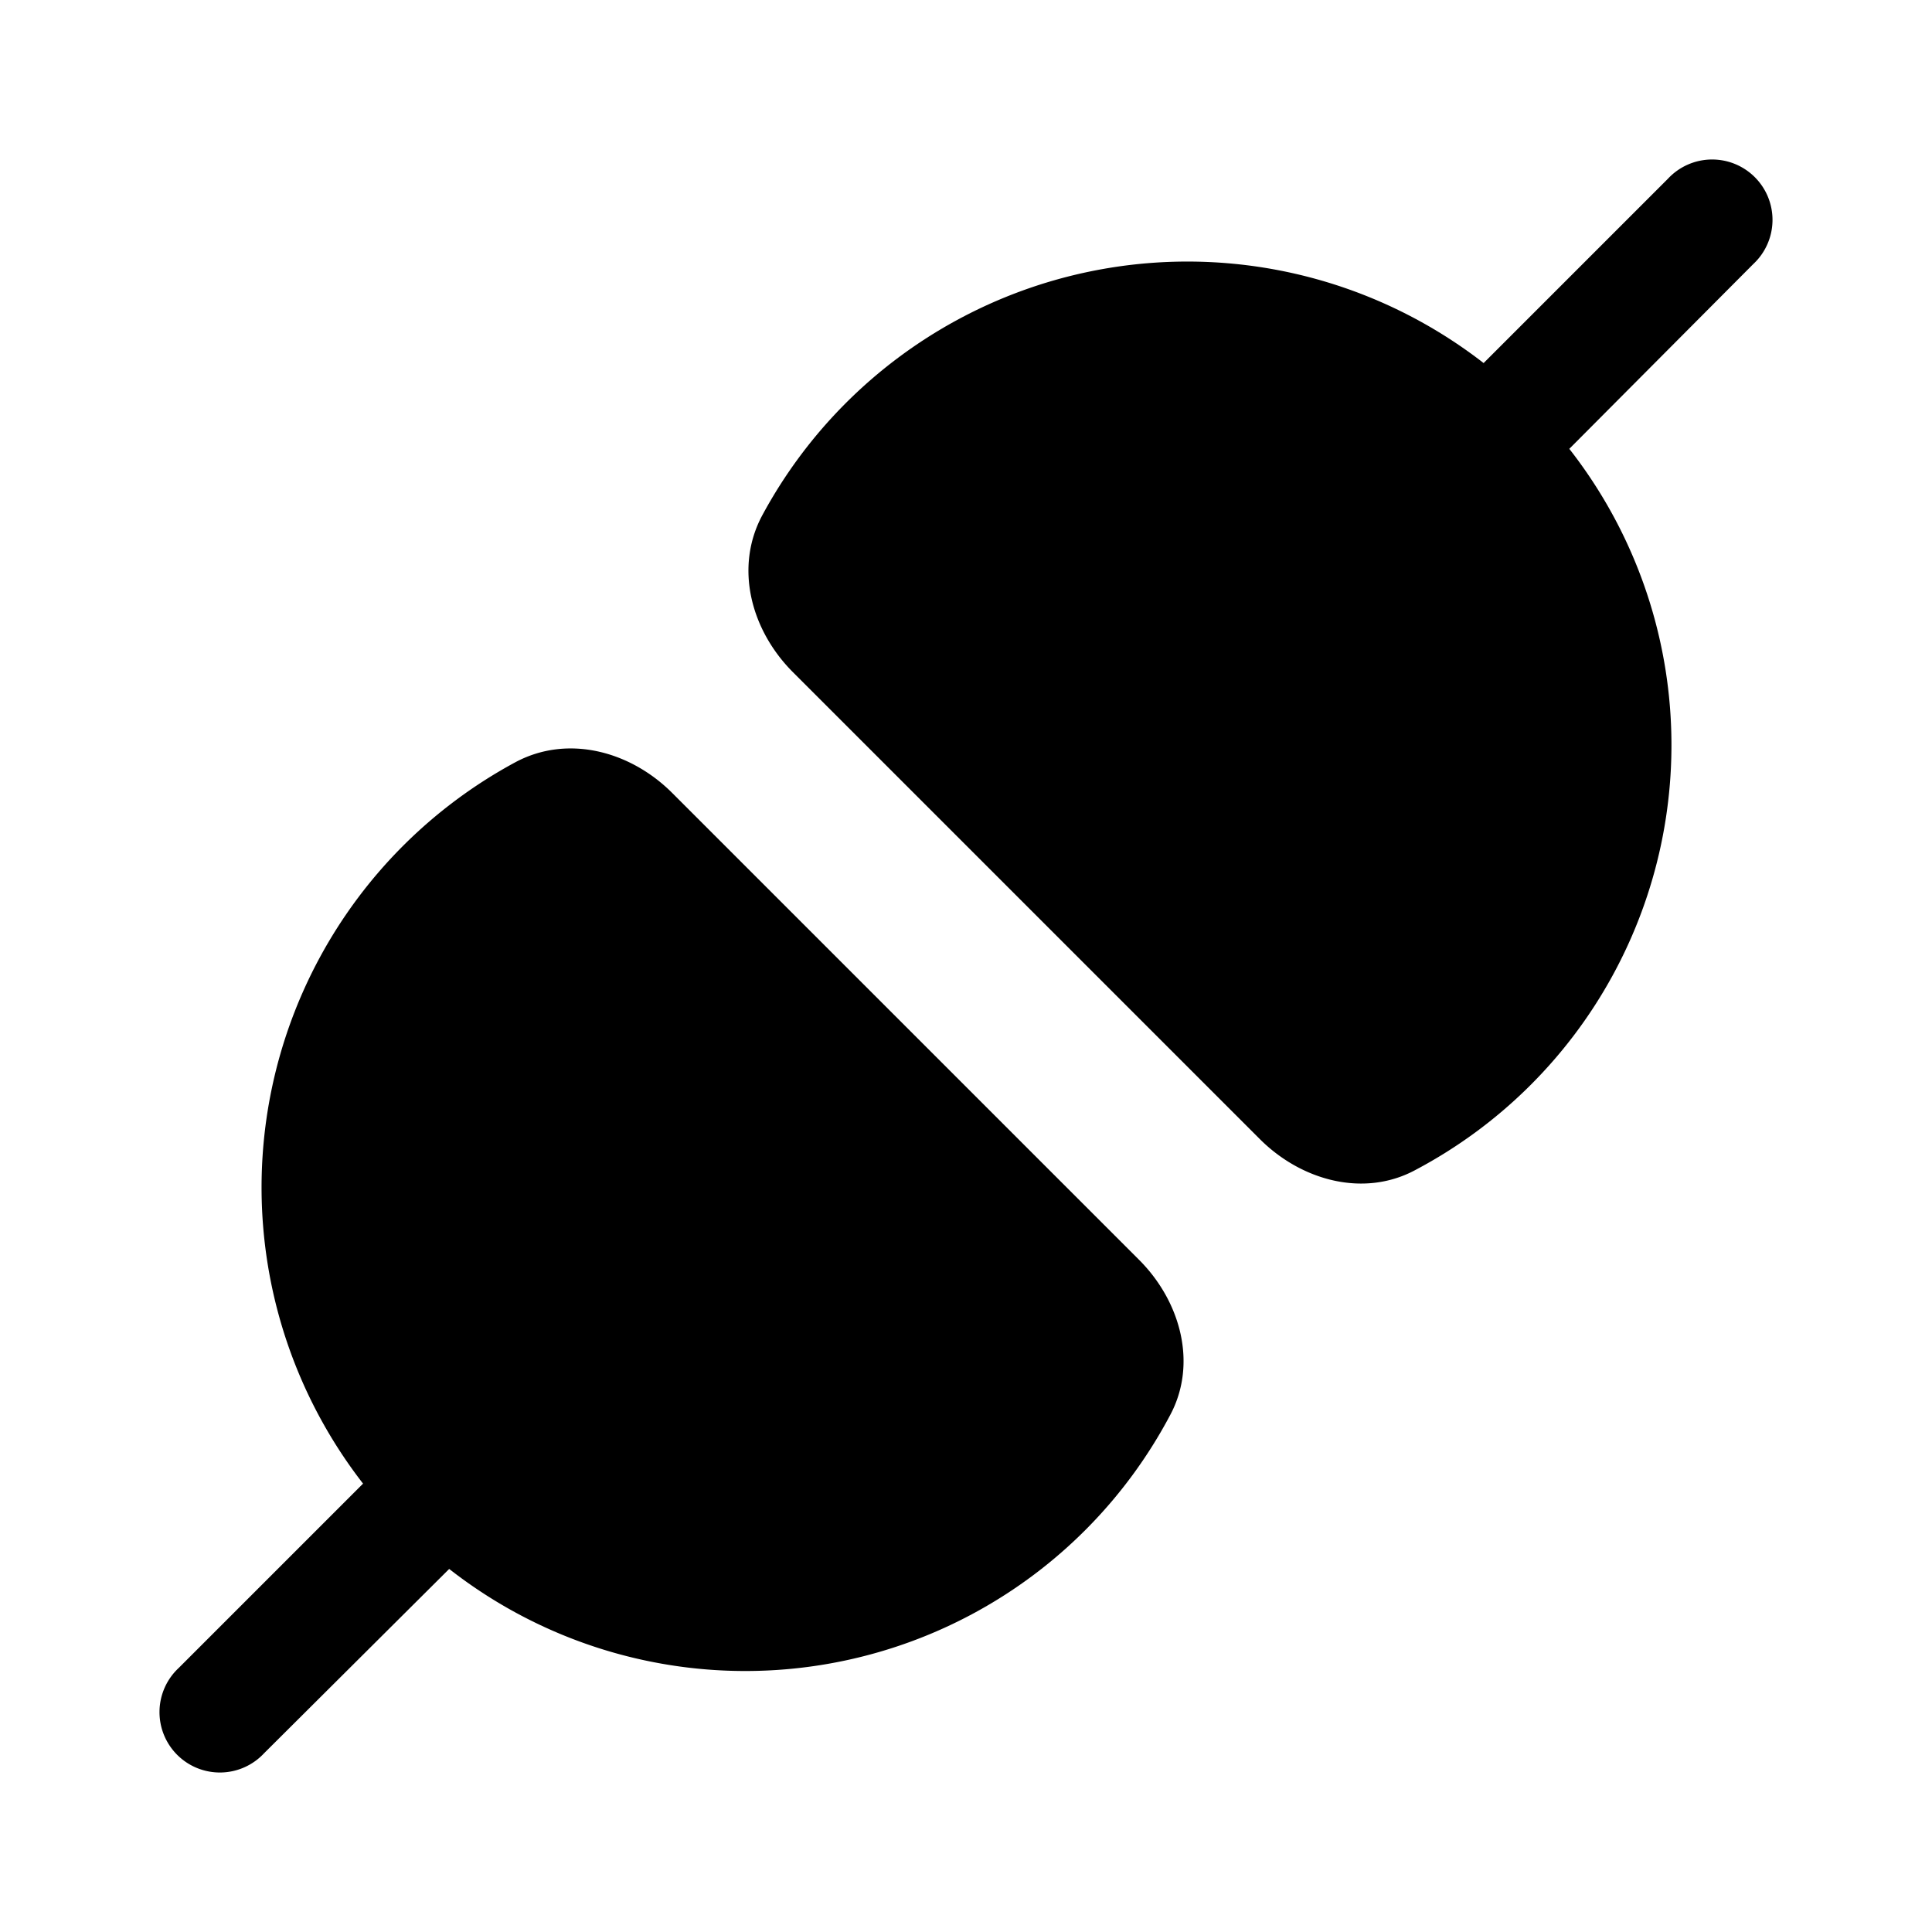
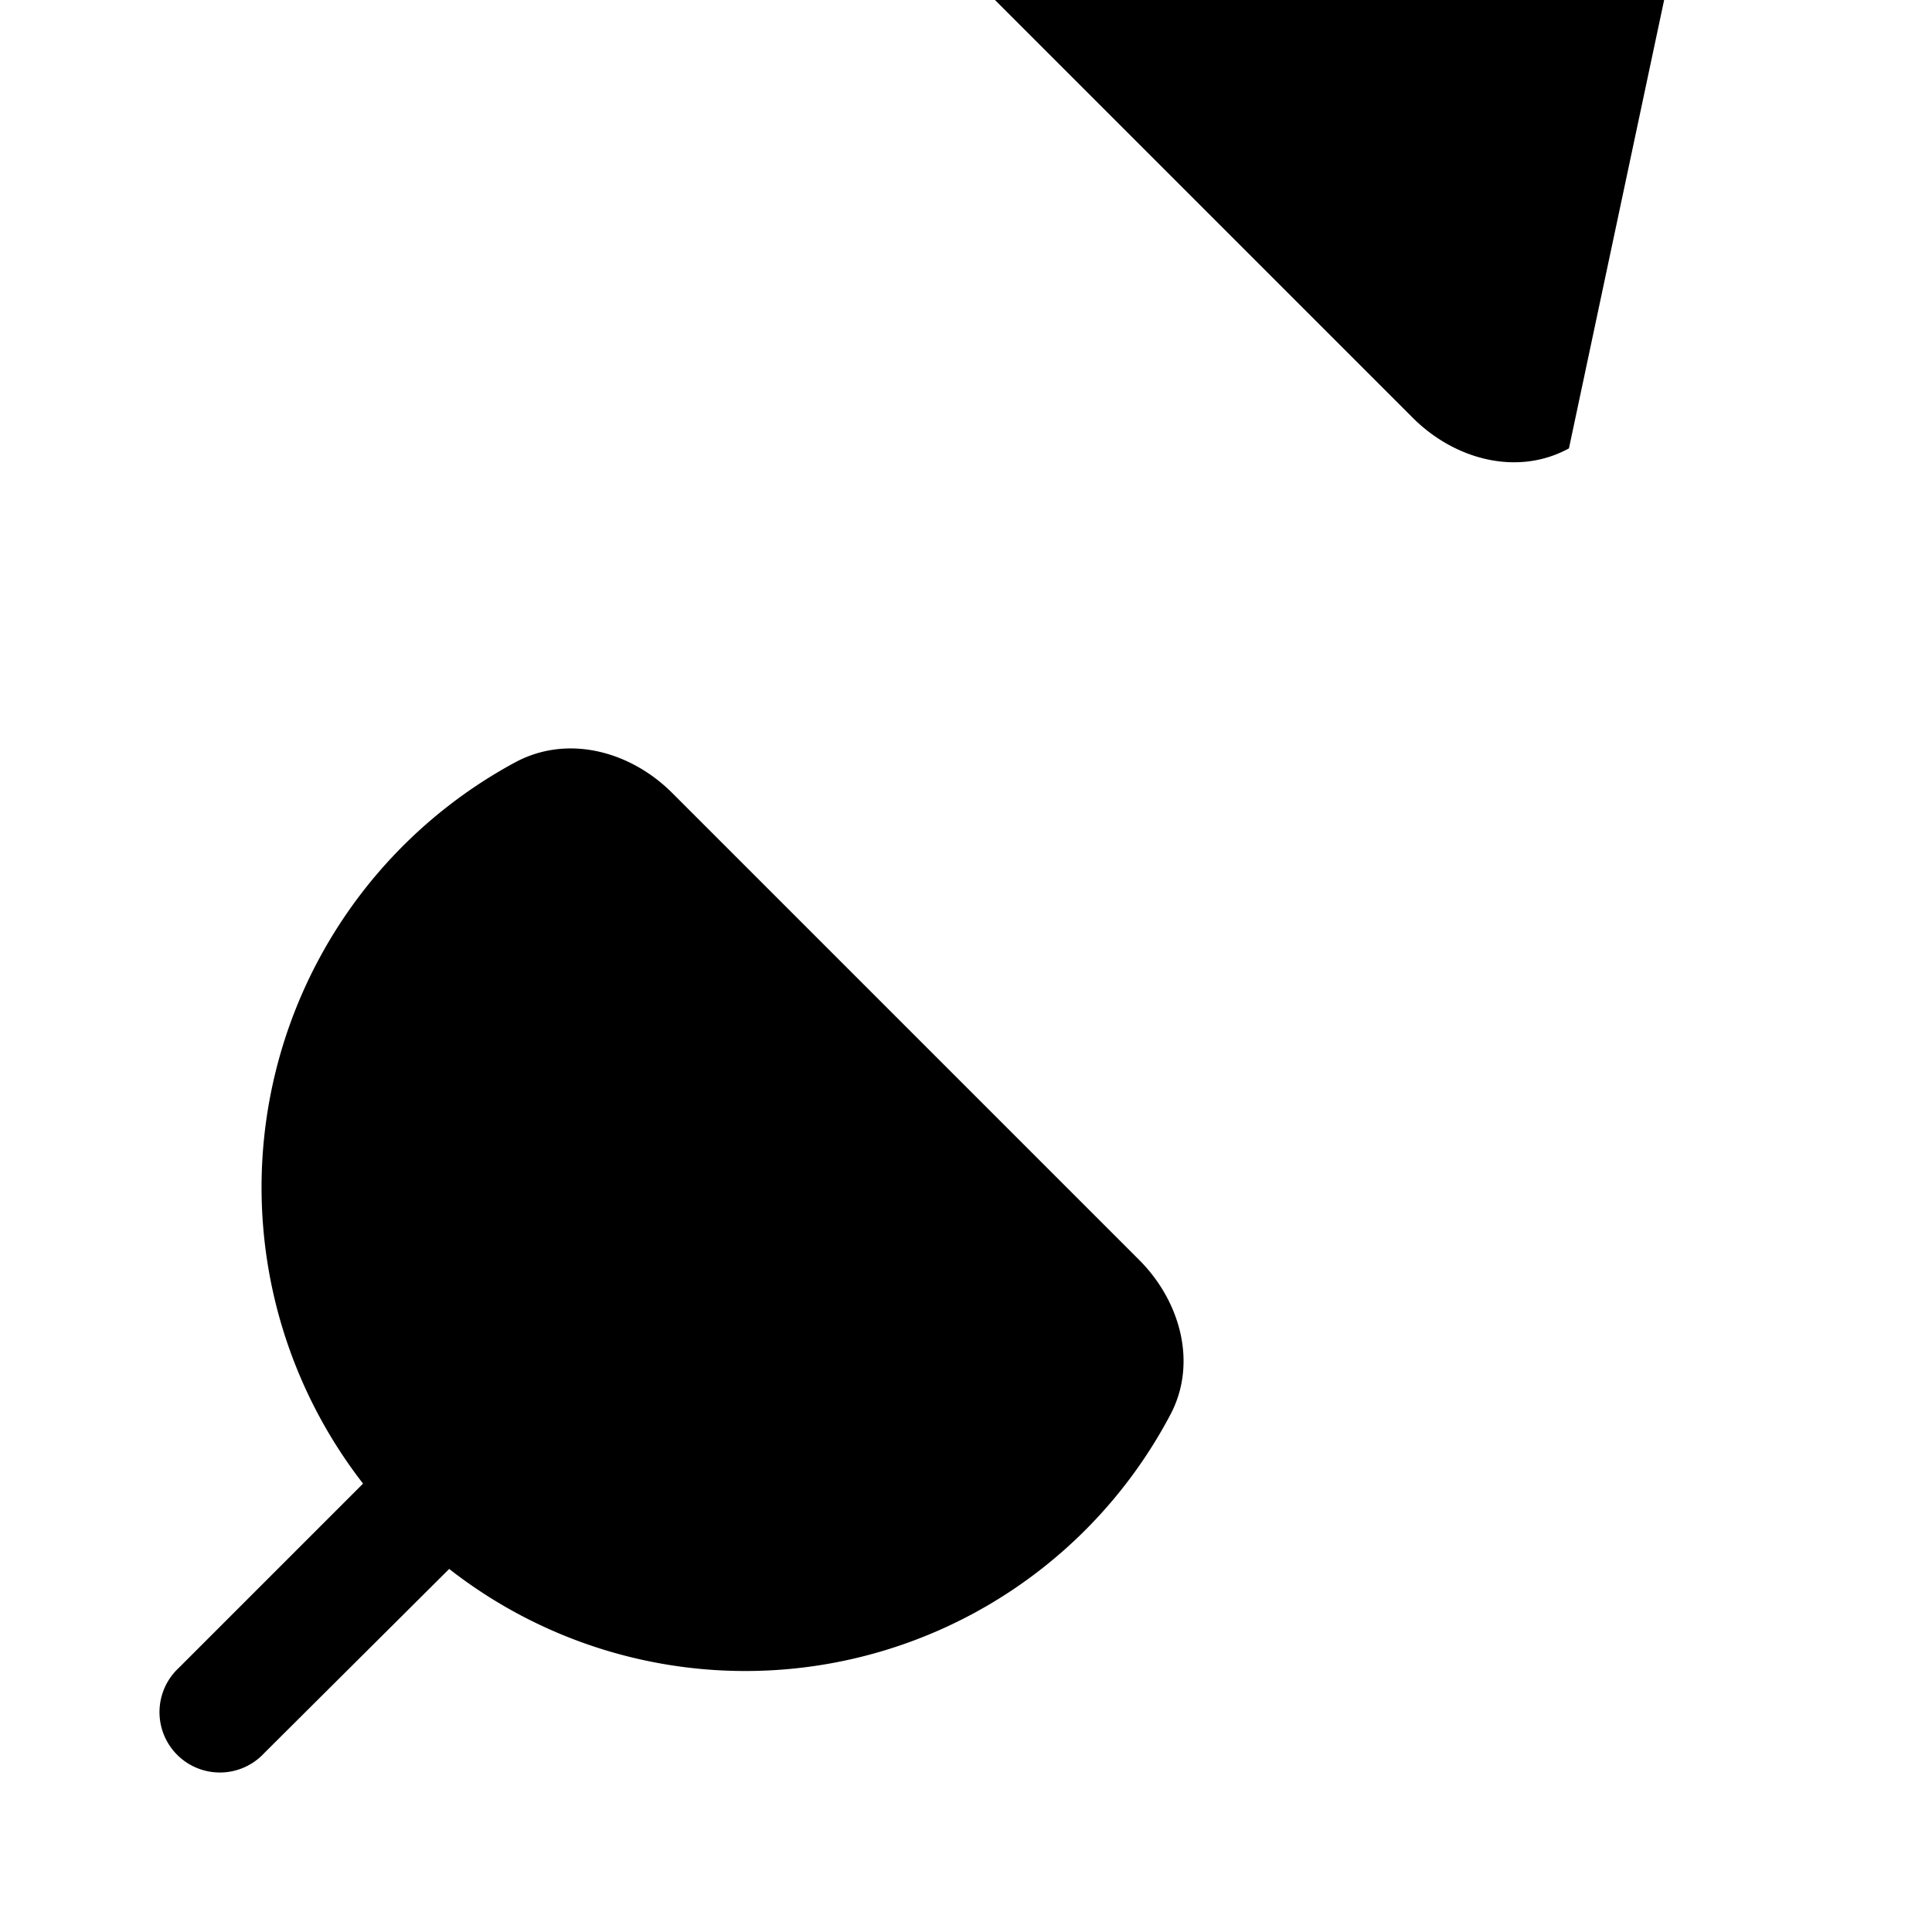
<svg fill="currentColor" viewBox="0 0 24 24">
-   <path d="M19.49 5.57a5.97 5.97 0 0 1-1.9 8.96c-.64.35-1.42.14-1.94-.38l-5.8-5.8c-.52-.52-.73-1.3-.38-1.95a6 6 0 0 1 8.96-1.89l2.29-2.29a.75.75 0 1 1 1.06 1.06l-2.29 2.3ZM3.28 21.78l2.3-2.29a5.97 5.97 0 0 0 8.95-1.9c.35-.64.14-1.42-.38-1.94l-5.8-5.8c-.52-.52-1.3-.73-1.95-.38a6 6 0 0 0-1.89 8.96l-2.29 2.29a.75.75 0 1 0 1.06 1.06Z" />
+   <path d="M19.49 5.57c-.64.35-1.42.14-1.94-.38l-5.8-5.8c-.52-.52-.73-1.3-.38-1.95a6 6 0 0 1 8.96-1.89l2.29-2.29a.75.75 0 1 1 1.06 1.06l-2.29 2.3ZM3.28 21.78l2.3-2.29a5.97 5.97 0 0 0 8.95-1.9c.35-.64.14-1.42-.38-1.94l-5.8-5.8c-.52-.52-1.3-.73-1.95-.38a6 6 0 0 0-1.89 8.96l-2.29 2.29a.75.75 0 1 0 1.06 1.06Z" />
</svg>